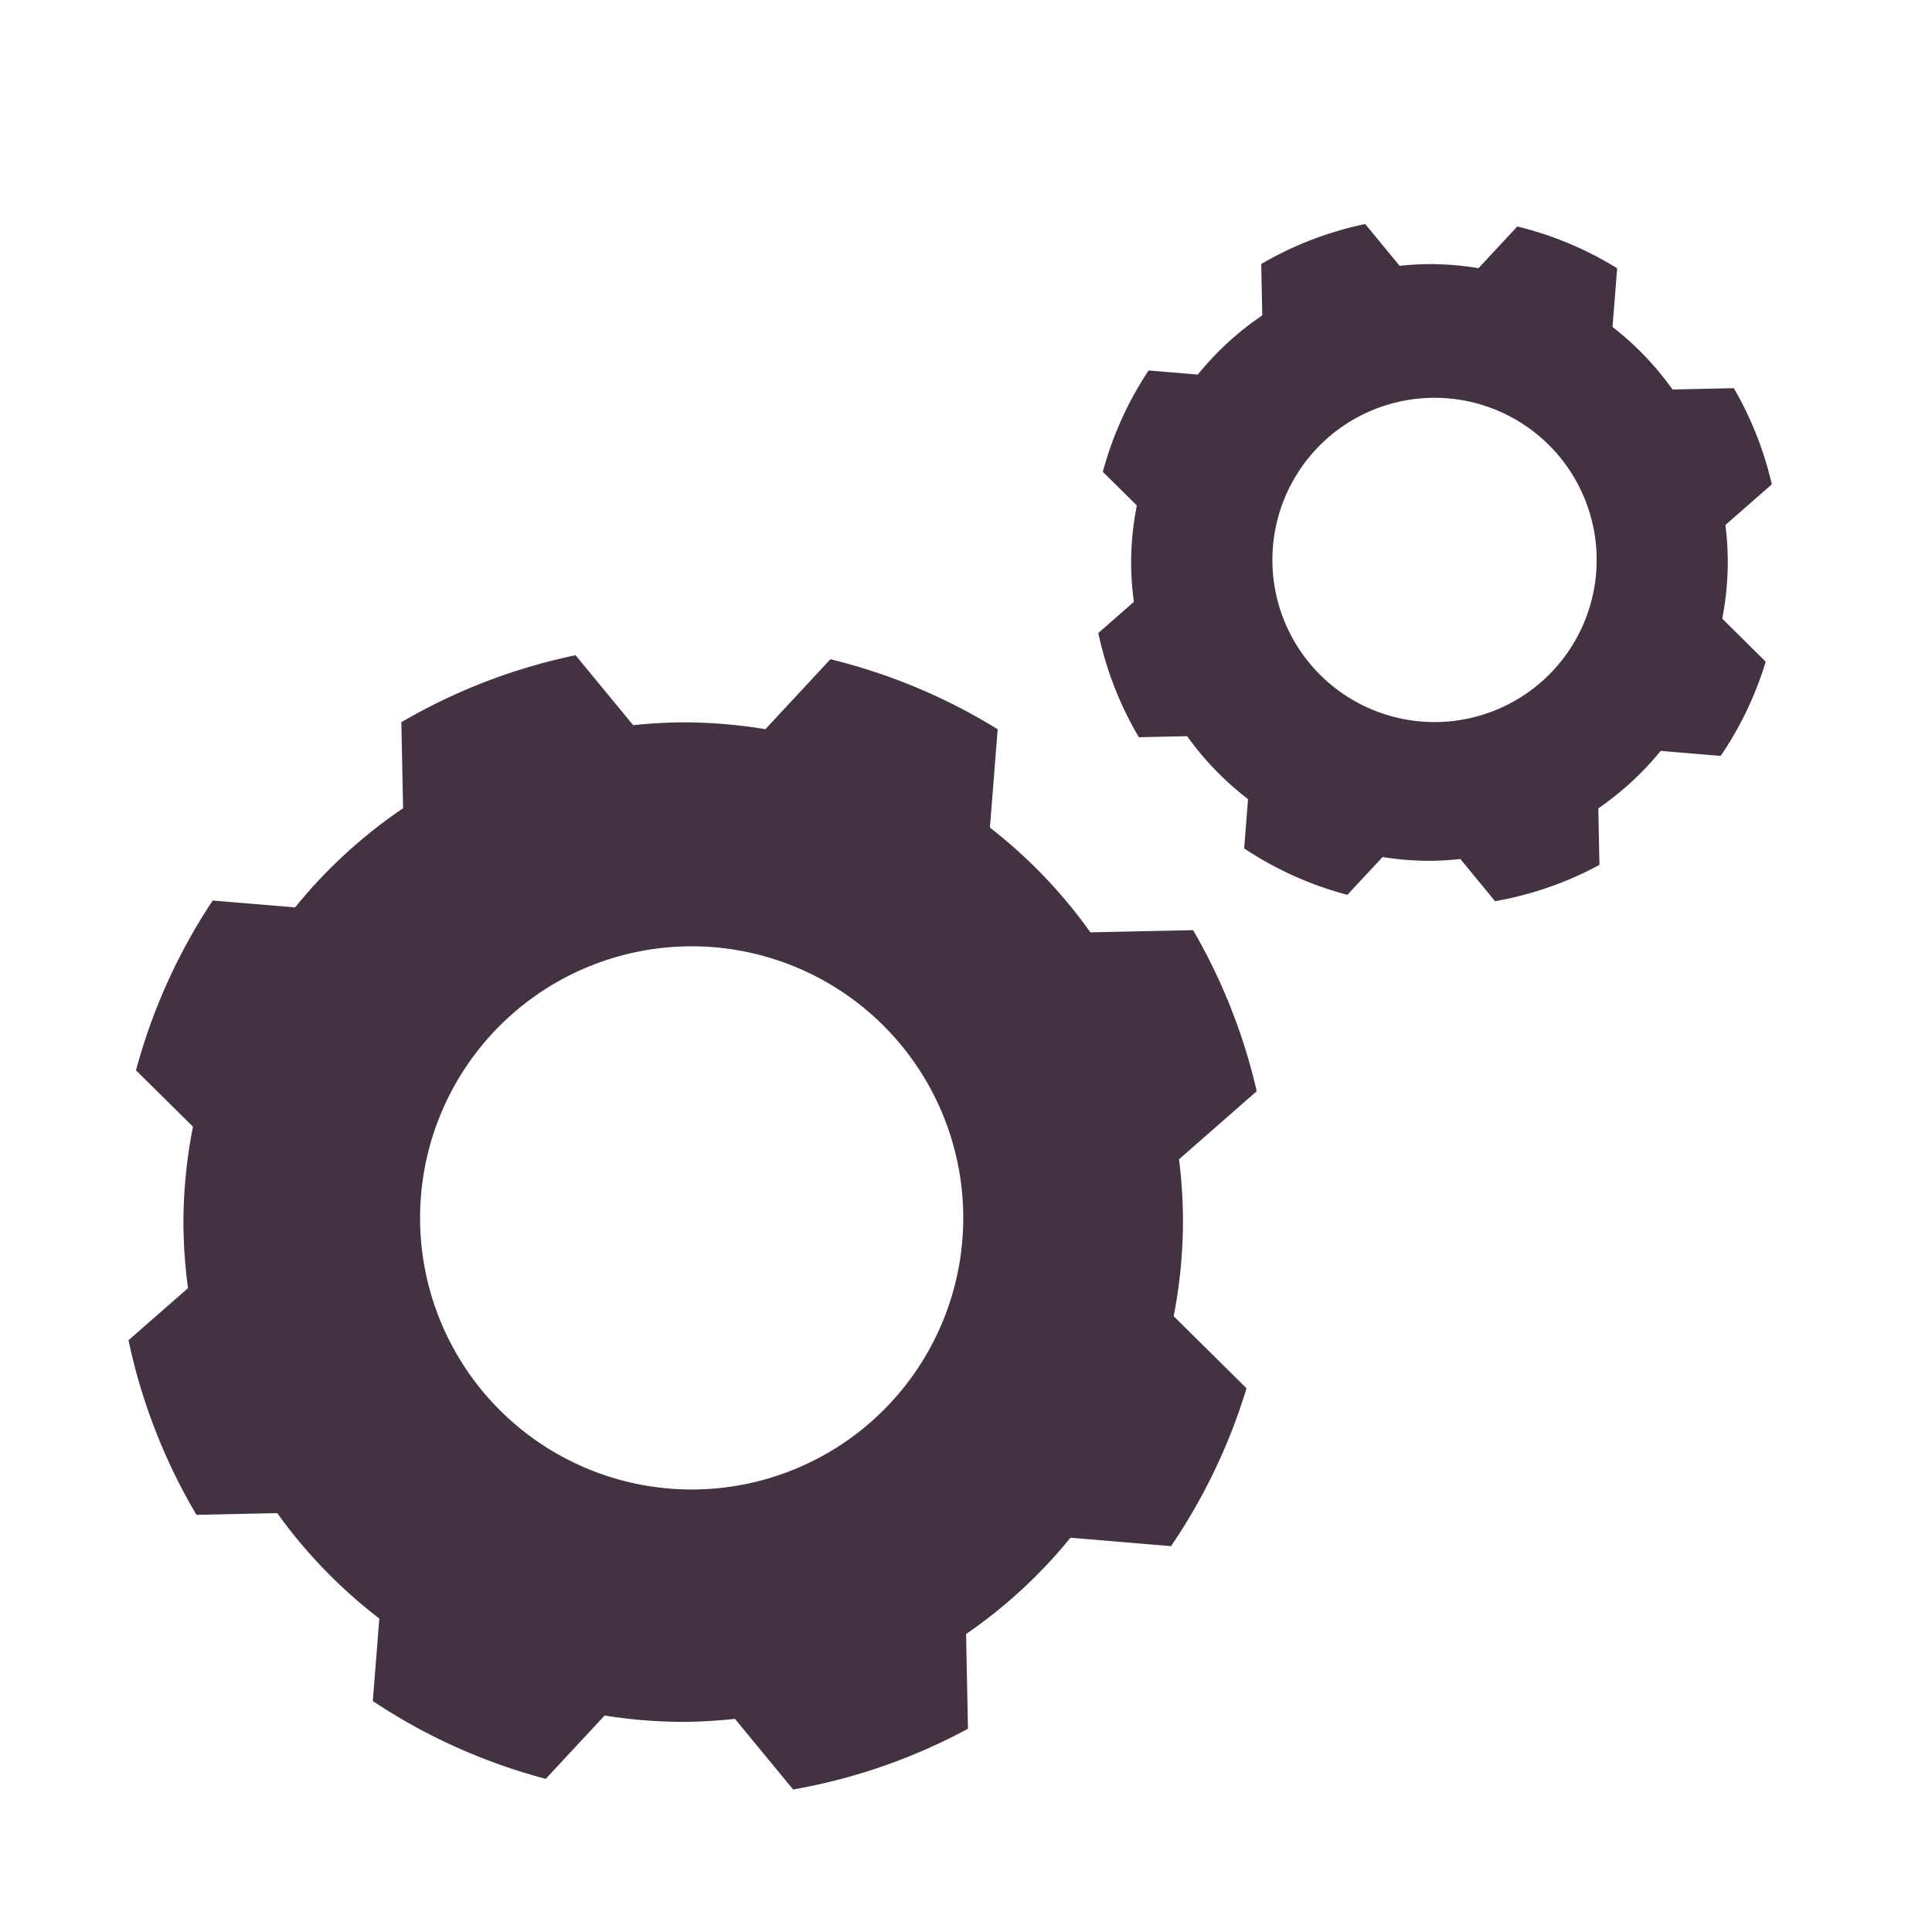
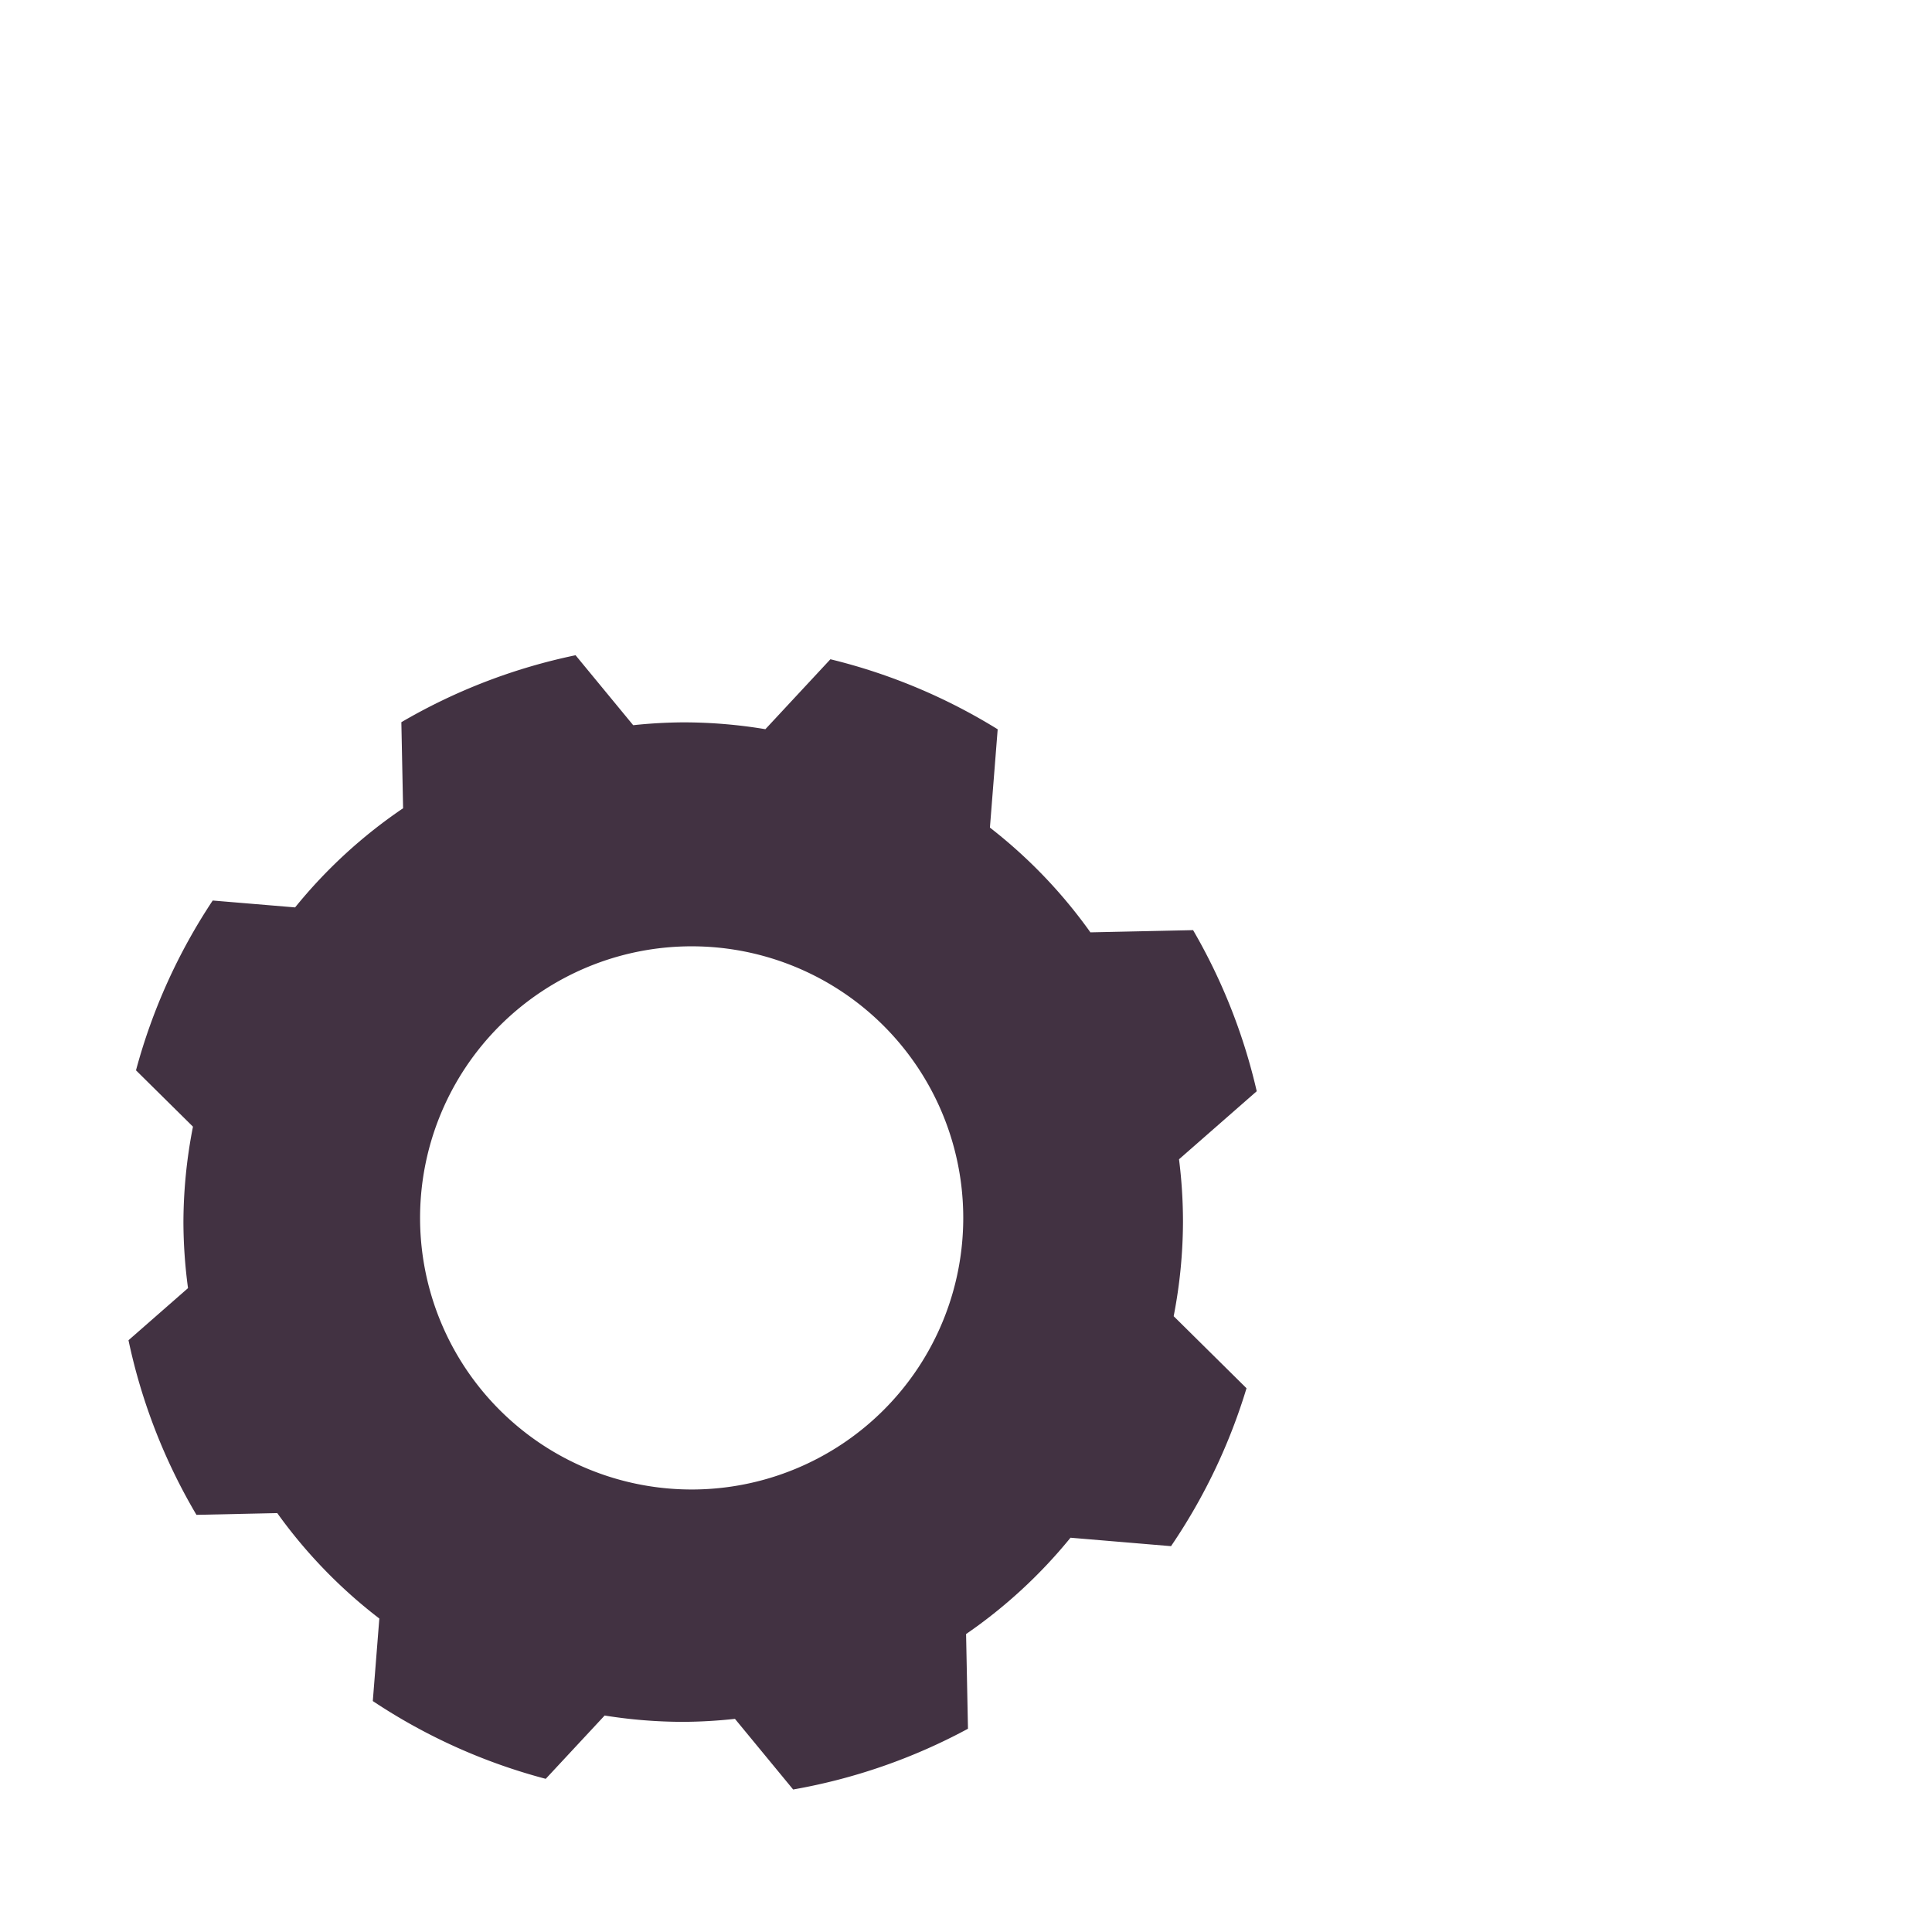
<svg xmlns="http://www.w3.org/2000/svg" xmlns:ns1="http://www.inkscape.org/namespaces/inkscape" xmlns:ns2="http://sodipodi.sourceforge.net/DTD/sodipodi-0.dtd" width="100mm" height="100mm" viewBox="0 0 100 100" version="1.1" id="svg5" ns1:version="1.1.2 (b8e25be833, 2022-02-05)" ns2:docname="pocketlang.svg">
  <ns2:namedview id="namedview7" pagecolor="#ffffff" bordercolor="#666666" borderopacity="1.0" ns1:pageshadow="2" ns1:pageopacity="0.0" ns1:pagecheckerboard="0" ns1:document-units="mm" showgrid="false" ns1:zoom="0.5" ns1:cx="119" ns1:cy="-87" ns1:window-width="1920" ns1:window-height="1001" ns1:window-x="-9" ns1:window-y="-9" ns1:window-maximized="1" ns1:current-layer="layer1" ns1:snap-text-baseline="true" width="199mm" />
  <defs id="defs2" />
  <g ns1:groupmode="layer" id="layer1" ns1:label="gear" style="display:inline">
    <path id="path25860" style="fill:#423242;fill-opacity:1;stroke:#020000;stroke-width:0.387;stroke-miterlimit:4;stroke-dasharray:none;stroke-opacity:0" ns1:transform-center-y="4.9342434e-05" d="m 29.791,33.915 a 29.91,29.91 0 0 0 -9.017,3.466 l 0.09,4.454 a 25.868,25.868 0 0 0 -5.59,5.132 L 11.01,46.611 A 29.91,29.91 0 0 0 7.039,55.4 l 2.949,2.916 a 25.868,25.868 0 0 0 -0.494,4.941 25.868,25.868 0 0 0 0.238,3.416 L 6.651,69.371 a 29.91,29.91 0 0 0 3.517,9.037 l 4.183,-0.09 a 25.868,25.868 0 0 0 5.283,5.457 l -0.338,4.271 a 29.91,29.91 0 0 0 8.951,4.026 l 3.049,-3.277 a 25.868,25.868 0 0 0 4.067,0.328 25.868,25.868 0 0 0 2.678,-0.155 l 3.012,3.656 a 29.91,29.91 0 0 0 9.049,-3.145 l -0.098,-4.901 a 25.868,25.868 0 0 0 5.405,-4.986 l 5.203,0.437 a 29.91,29.91 0 0 0 3.907,-8.174 l -3.77,-3.729 a 25.868,25.868 0 0 0 0.482,-4.87 25.868,25.868 0 0 0 -0.205,-3.252 l 4.022,-3.522 a 29.91,29.91 0 0 0 -3.294,-8.338 l -5.315,0.114 a 25.868,25.868 0 0 0 -5.201,-5.422 l 0.402,-5.088 a 29.91,29.91 0 0 0 -8.658,-3.625 l -3.366,3.62 a 25.868,25.868 0 0 0 -4.252,-0.354 25.868,25.868 0 0 0 -2.59,0.147 z m 6.009,15.066 A 14.058,14.058 0 0 1 49.858,63.039 14.058,14.058 0 0 1 35.8,77.096 14.058,14.058 0 0 1 21.743,63.039 14.058,14.058 0 0 1 35.8,48.981 Z" ns1:transform-center-x="-6.7199755e-06" />
-     <path id="path52641" style="fill:#423242;fill-opacity:1;stroke:#020000;stroke-width:0.231;stroke-miterlimit:4;stroke-dasharray:none;stroke-opacity:0" ns1:transform-center-y="2.9635219e-05" d="m 70.664,11.596 a 17.856,17.856 0 0 0 -5.383,2.069 l 0.054,2.659 a 15.442,15.442 0 0 0 -3.337,3.064 l -2.546,-0.213 a 17.856,17.856 0 0 0 -2.37,5.247 l 1.76,1.741 a 15.442,15.442 0 0 0 -0.295,2.95 15.442,15.442 0 0 0 0.142,2.04 l -1.84,1.611 a 17.856,17.856 0 0 0 2.099,5.395 l 2.497,-0.054 a 15.442,15.442 0 0 0 3.154,3.258 l -0.202,2.55 a 17.856,17.856 0 0 0 5.344,2.403 l 1.82,-1.956 a 15.442,15.442 0 0 0 2.428,0.196 15.442,15.442 0 0 0 1.598,-0.093 l 1.798,2.183 a 17.856,17.856 0 0 0 5.402,-1.878 l -0.059,-2.926 a 15.442,15.442 0 0 0 3.227,-2.976 l 3.106,0.261 a 17.856,17.856 0 0 0 2.332,-4.88 l -2.251,-2.226 a 15.442,15.442 0 0 0 0.288,-2.907 15.442,15.442 0 0 0 -0.123,-1.942 l 2.401,-2.102 a 17.856,17.856 0 0 0 -1.966,-4.978 l -3.173,0.068 a 15.442,15.442 0 0 0 -3.105,-3.237 l 0.24,-3.037 a 17.856,17.856 0 0 0 -5.168,-2.164 L 76.528,13.881 a 15.442,15.442 0 0 0 -2.538,-0.211 15.442,15.442 0 0 0 -1.546,0.088 z m 3.587,8.994 a 8.392,8.392 0 0 1 8.392,8.392 8.392,8.392 0 0 1 -8.392,8.392 8.392,8.392 0 0 1 -8.392,-8.392 8.392,8.392 0 0 1 8.392,-8.392 z" ns1:transform-center-x="-6.8961349e-06" />
  </g>
</svg>